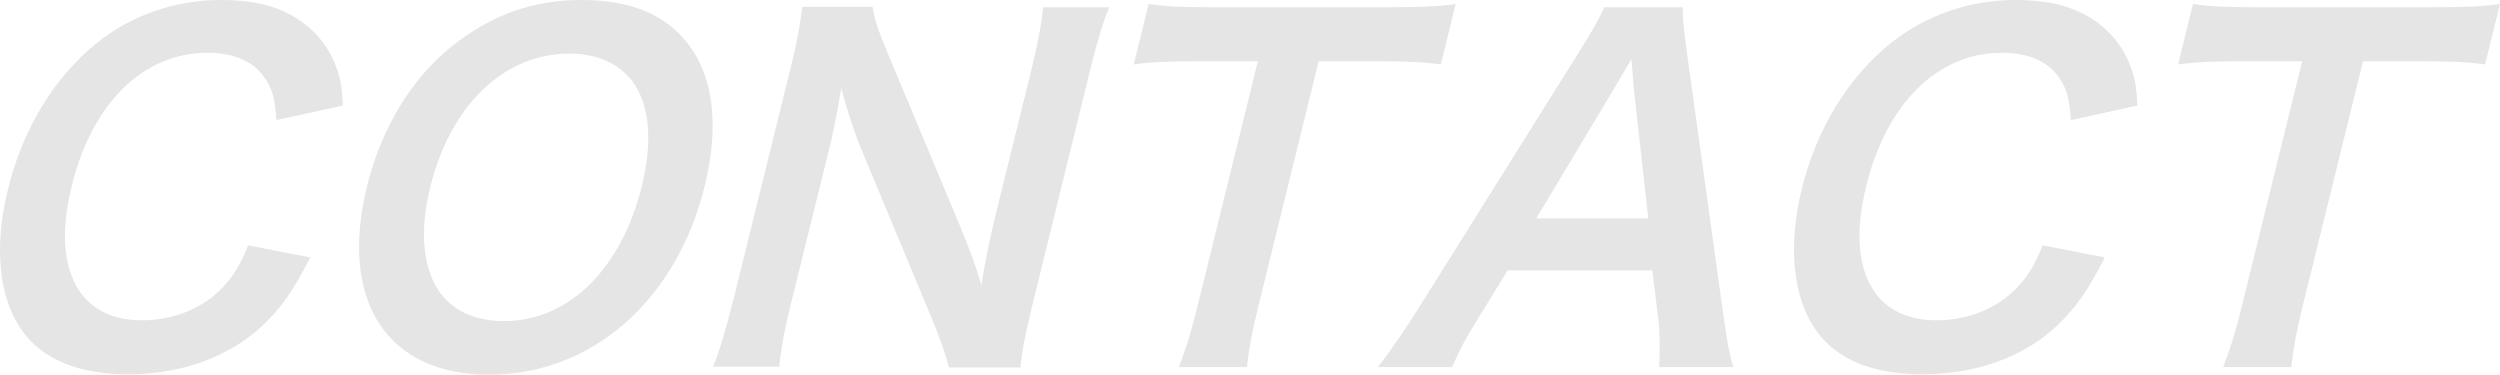
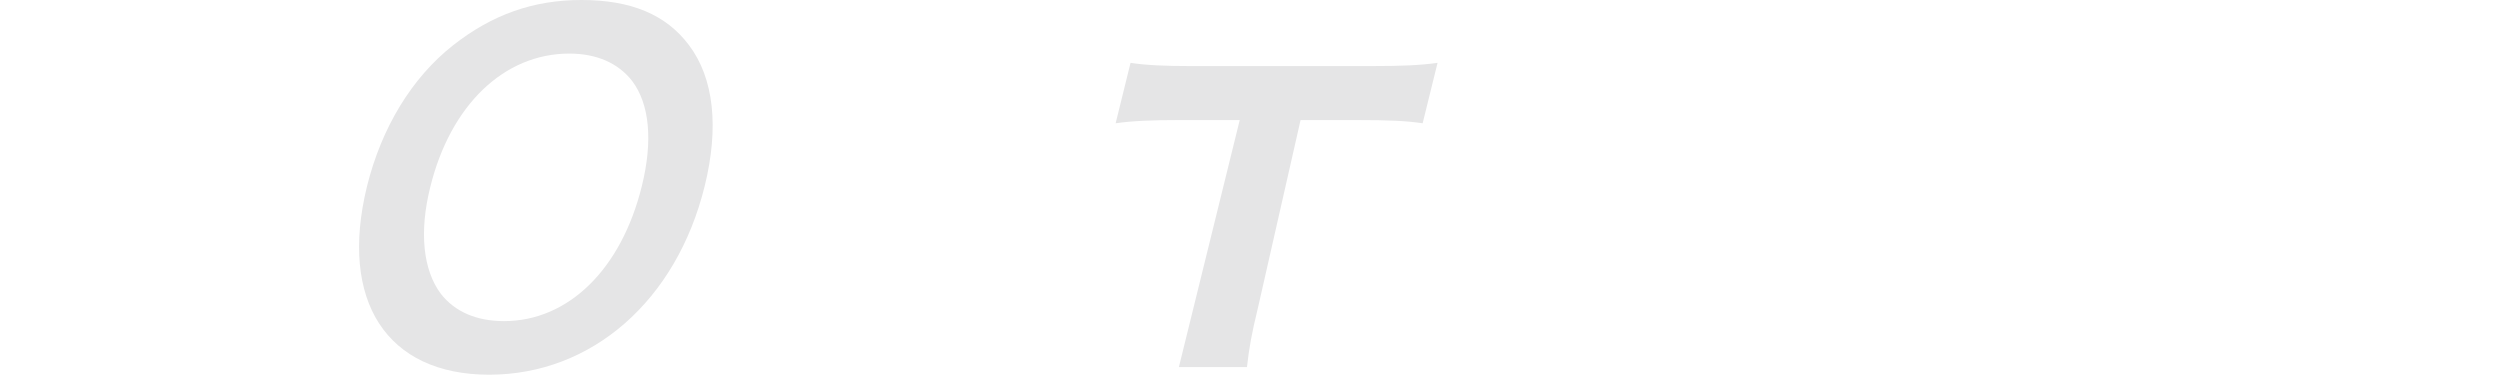
<svg xmlns="http://www.w3.org/2000/svg" version="1.1" x="0px" y="0px" viewBox="0 0 620.5 93" style="enable-background:new 0 0 620.5 93;" xml:space="preserve">
  <style type="text/css">
	.st0{fill:#E5E5E6;}
</style>
  <g id="レイヤー_1">
</g>
  <g id="レイヤー_2">
    <g>
-       <path class="st0" d="M77,63.9c-4.1,8.1-7.2,12.5-11.7,16.8C57,88.5,45.2,92.9,31.7,92.9c-12.2,0-21.1-3.7-26.2-10.8    C-0.3,74-1.6,61.3,2,46.9C5.6,32.1,13.5,19.1,24,10.7C32.5,3.8,43.5,0,54.7,0c8.8,0,15,1.7,20.2,5.4c4.3,3.1,7.3,7.3,8.9,12.2    c0.8,2.4,1.1,4.4,1.3,8.6l-16.5,3.6c-0.4-4.9-0.8-7.1-2.4-9.7c-2.7-4.6-7.7-7-14.7-7c-15.9,0-28.7,12.5-33.7,33.1    c-5.1,20.5,1.7,33.3,17.4,33.3c7.9,0,15.3-3,20.2-8.3c2.6-2.8,4.1-5.2,6.2-10.3L77,63.9z" />
      <path class="st0" d="M171,11.2c6.2,8.2,7.5,20.4,3.9,35c-7,28.4-28,46.8-53.5,46.8C96,93,84.1,74.7,91.1,46.2    c3.6-14.5,11.1-26.9,21.4-35C122.2,3.6,132.4,0,144.3,0C156.6,0,165.3,3.6,171,11.2z M159.3,46.2c2.8-11.3,1.9-20.4-2.4-26.1    c-3.5-4.5-8.9-6.8-15.6-6.8c-16.2,0-29.5,12.8-34.5,33.1c-2.8,11.2-1.8,20.6,2.6,26.5c3.5,4.5,8.9,6.8,15.7,6.8    C141,79.7,154.2,66.9,159.3,46.2z" />
-       <path class="st0" d="M235.5,91.1c-1-3.8-2.2-7.1-4.2-12l-18.2-43.7c-1.3-3.4-2.9-8.2-4.3-13.5c-0.3,1.6-0.3,1.6-1,5.7    c-0.4,2.1-1.4,7.2-2.1,9.8l-9.1,36.8c-1.9,7.5-2.8,12.8-3.2,16.8H177c1.5-3.7,3.2-9.3,5.1-16.9l14.3-57.9    c1.4-5.8,2.2-9.9,2.7-14.5h17.5c0.3,2.8,1.5,6.2,3.9,11.9l17.9,42.8c1.7,4,3.9,9.9,5.2,14.4c0.6-4.4,2-11.1,3.1-15.8l9.3-37.7    c1.6-6.6,2.5-11.2,2.9-15.5h16.4c-1.8,4.5-3,8.6-4.7,15.5l-14.6,59.4c-1.5,6.3-2.4,10.5-2.7,14.5H235.5z" />
-       <path class="st0" d="M312.2,76.5c-1.5,6.1-2.2,10-2.7,14.6h-16.9c1.8-4.7,3-8.5,4.5-14.6l15.1-61.3h-15.2    c-6.6,0-11.5,0.2-15.6,0.8l3.7-15c3.9,0.6,8.7,0.8,15.1,0.8h44.4c8.1,0,12.3-0.2,16.7-0.8l-3.7,15c-4-0.6-8.2-0.8-16.3-0.8h-14    L312.2,76.5z" />
-       <path class="st0" d="M411.8,91.1c0.2-3.7,0.2-8.5-0.2-11.8l-1.5-12.2h-35.9l-7.5,12.2c-3.3,5.4-4.2,7.1-6.3,11.8H342    c2.4-3,5.9-8.1,9.2-13.2l40.6-64.8c3.5-5.6,5.1-8.4,6.4-11.3h19.5c-0.1,2.7,0.1,4.5,1,11.3l9,64.8c1,7.2,1.6,10.3,2.5,13.2H411.8z     M405.4,21c-0.1-1.2-0.1-2.6-0.5-6.3c-3.1,5.3-3.1,5.3-3.7,6.3l-19.9,33.2h27.8L405.4,21z" />
-       <path class="st0" d="M522.4,63.9c-4.1,8.1-7.2,12.5-11.7,16.8c-8.3,7.9-20.2,12.2-33.7,12.2c-12.2,0-21.1-3.7-26.2-10.8    c-5.8-8.2-7.1-20.9-3.6-35.2c3.6-14.8,11.6-27.8,22.1-36.2C477.9,3.8,488.9,0,500.1,0c8.8,0,15,1.7,20.2,5.4    c4.3,3.1,7.3,7.3,8.9,12.2c0.8,2.4,1.1,4.4,1.3,8.6l-16.5,3.6c-0.4-4.9-0.8-7.1-2.4-9.7c-2.7-4.6-7.7-7-14.7-7    c-15.9,0-28.7,12.5-33.7,33.1c-5.1,20.5,1.7,33.3,17.4,33.3c7.9,0,15.3-3,20.2-8.3c2.6-2.8,4.1-5.2,6.2-10.3L522.4,63.9z" />
-       <path class="st0" d="M571.4,76.5c-1.5,6.1-2.2,10-2.7,14.6h-16.9c1.8-4.7,3-8.5,4.5-14.6l15.1-61.3h-15.2    c-6.6,0-11.5,0.2-15.6,0.8l3.7-15c3.9,0.6,8.7,0.8,15.1,0.8h44.4c8.1,0,12.3-0.2,16.7-0.8l-3.7,15c-4-0.6-8.2-0.8-16.3-0.8h-14    L571.4,76.5z" />
+       <path class="st0" d="M312.2,76.5c-1.5,6.1-2.2,10-2.7,14.6h-16.9l15.1-61.3h-15.2    c-6.6,0-11.5,0.2-15.6,0.8l3.7-15c3.9,0.6,8.7,0.8,15.1,0.8h44.4c8.1,0,12.3-0.2,16.7-0.8l-3.7,15c-4-0.6-8.2-0.8-16.3-0.8h-14    L312.2,76.5z" />
    </g>
  </g>
</svg>